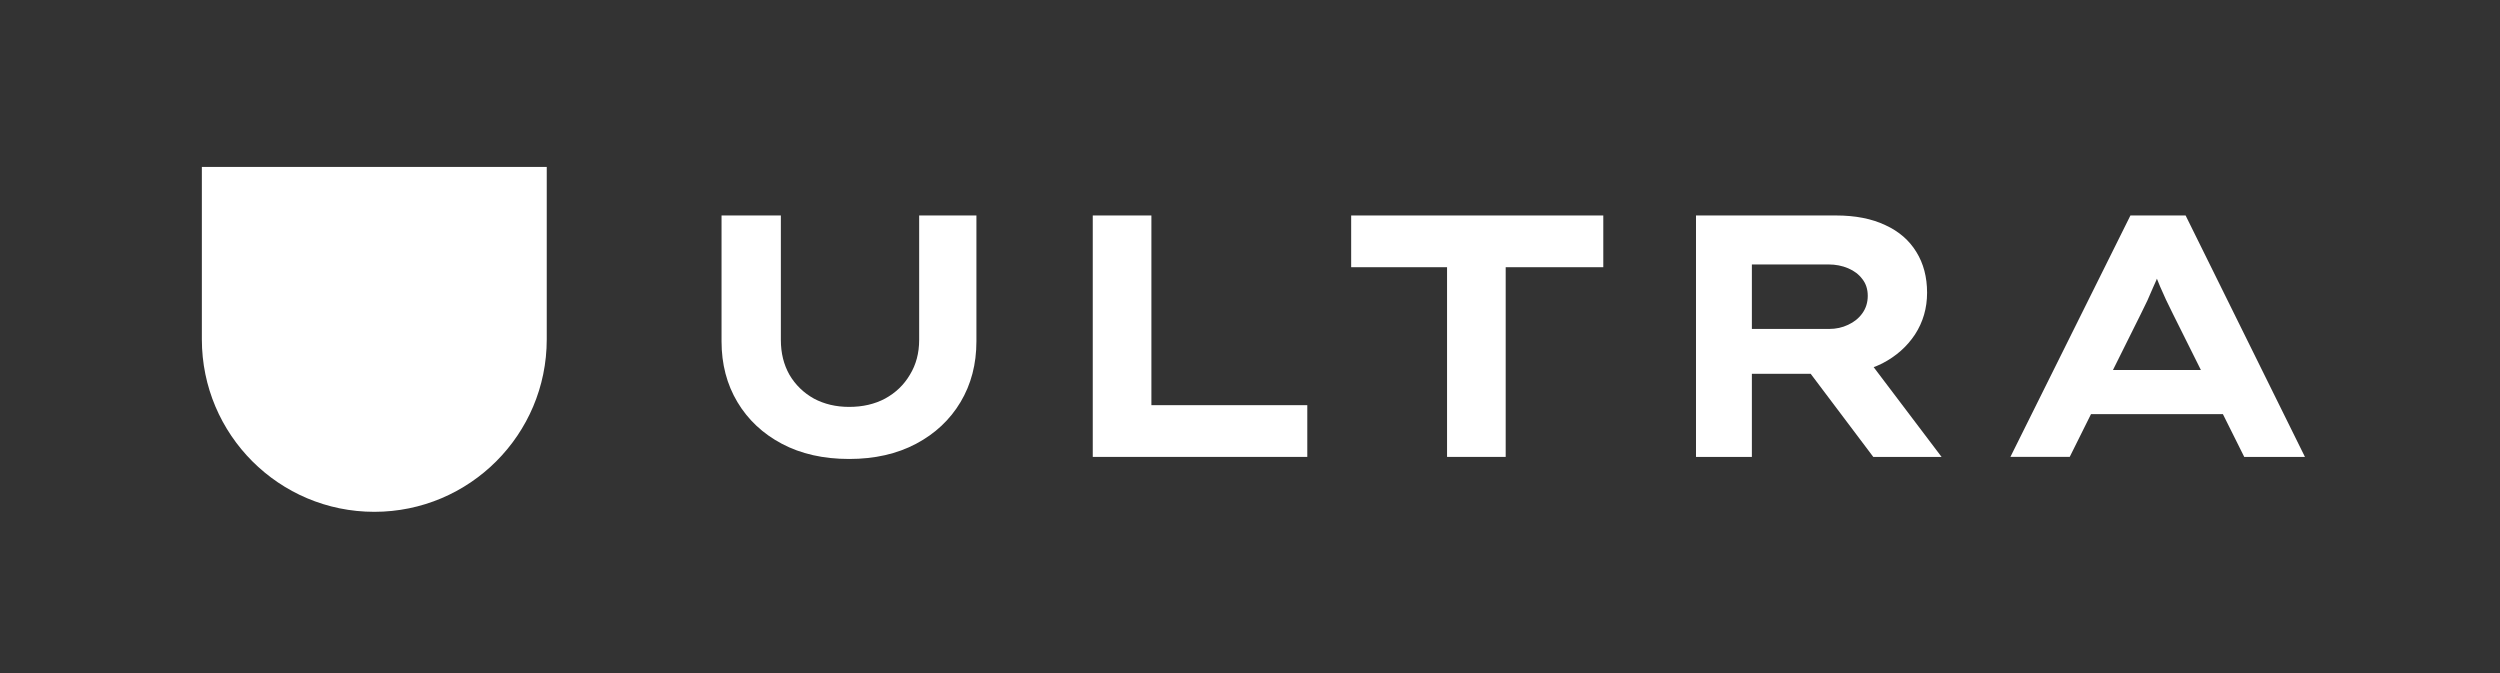
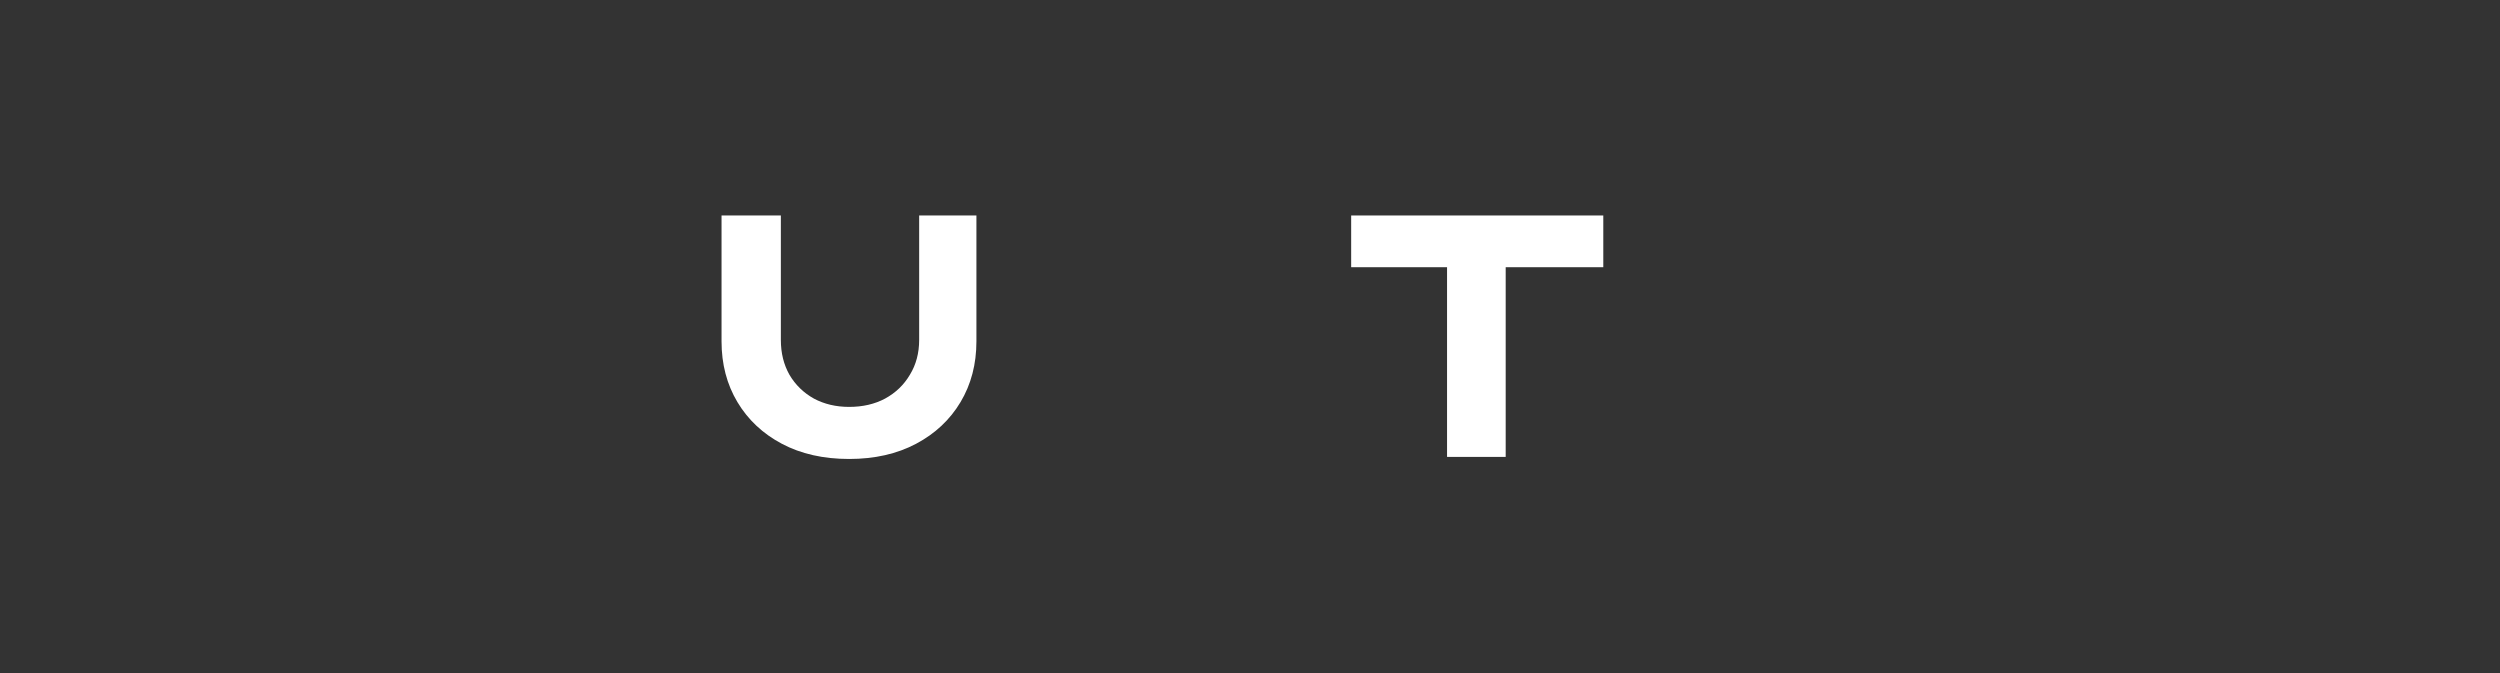
<svg xmlns="http://www.w3.org/2000/svg" version="1.1" viewBox="0 0 368.504 99.213">
  <rect x="0" y="0" width="368.504" height="99.213" fill="#333333" stroke="none" />
  <defs>
    <style>
      .cls-1 {
        fill: #fff;
      }
    </style>
  </defs>
  <g>
    <g id="Layer_1">
      <g id="Layer_1-2" data-name="Layer_1">
        <path class="cls-1" d="M125.166,67.653c-3.796,0-7.1-.745-9.913-2.237-2.813-1.491-4.999-3.541-6.558-6.151s-2.339-5.592-2.339-8.948v-18.556h8.744v18.353c0,1.932.424,3.644,1.271,5.135.881,1.491,2.085,2.66,3.61,3.508,1.525.813,3.253,1.22,5.185,1.22,2,0,3.762-.407,5.287-1.22,1.559-.848,2.78-2.017,3.661-3.508.915-1.491,1.372-3.203,1.372-5.135v-18.353h8.44v18.556c0,3.356-.78,6.338-2.339,8.948-1.559,2.61-3.745,4.66-6.558,6.151-2.813,1.492-6.101,2.237-9.863,2.237Z" />
-         <path class="cls-1" d="M161.075,67.348V31.761h8.643v27.962h22.979v7.625h-31.622Z" />
        <path class="cls-1" d="M213.298,67.348v-27.961h-14.133v-7.626h37.163v7.626h-14.388v27.961h-8.642Z" />
-         <path class="cls-1" d="M249.993,67.348V31.761h20.64c2.847,0,5.271.475,7.27,1.424,1.999.915,3.525,2.237,4.576,3.965,1.051,1.695,1.576,3.694,1.576,5.999,0,2.271-.594,4.322-1.78,6.152-1.186,1.796-2.796,3.219-4.829,4.27-2.034,1.017-4.305,1.525-6.813,1.525h-12.404v12.252h-8.236ZM276.124,67.348l-12.1-16.065,9.05-1.271,13.116,17.336h-10.066ZM258.229,48.487h11.388c1.016,0,1.948-.203,2.796-.61.88-.406,1.576-.966,2.084-1.677.543-.746.813-1.61.813-2.593s-.27-1.813-.813-2.491c-.508-.678-1.204-1.204-2.084-1.576-.881-.373-1.847-.56-2.898-.56h-11.286v9.507Z" />
-         <path class="cls-1" d="M296.336,67.348l17.692-35.587h8.134l17.59,35.587h-8.948l-10.523-21.098c-.373-.745-.712-1.44-1.017-2.084-.305-.678-.593-1.322-.864-1.932-.271-.644-.525-1.271-.763-1.881-.203-.644-.423-1.305-.661-1.983l1.983-.05c-.238.711-.492,1.406-.763,2.084-.237.644-.508,1.288-.813,1.932-.271.644-.559,1.305-.864,1.983-.305.644-.627,1.304-.966,1.982l-10.473,21.047h-8.744ZM304.521,61.044l2.847-6.507h21.301l1.17,6.507h-25.318Z" />
-         <path class="cls-1" d="M29.752,24.606h50.839v25.419c0,14.039-11.381,25.419-25.419,25.419-14.039,0-25.419-11.38-25.419-25.419v-25.419Z" />
      </g>
    </g>
  </g>
</svg>